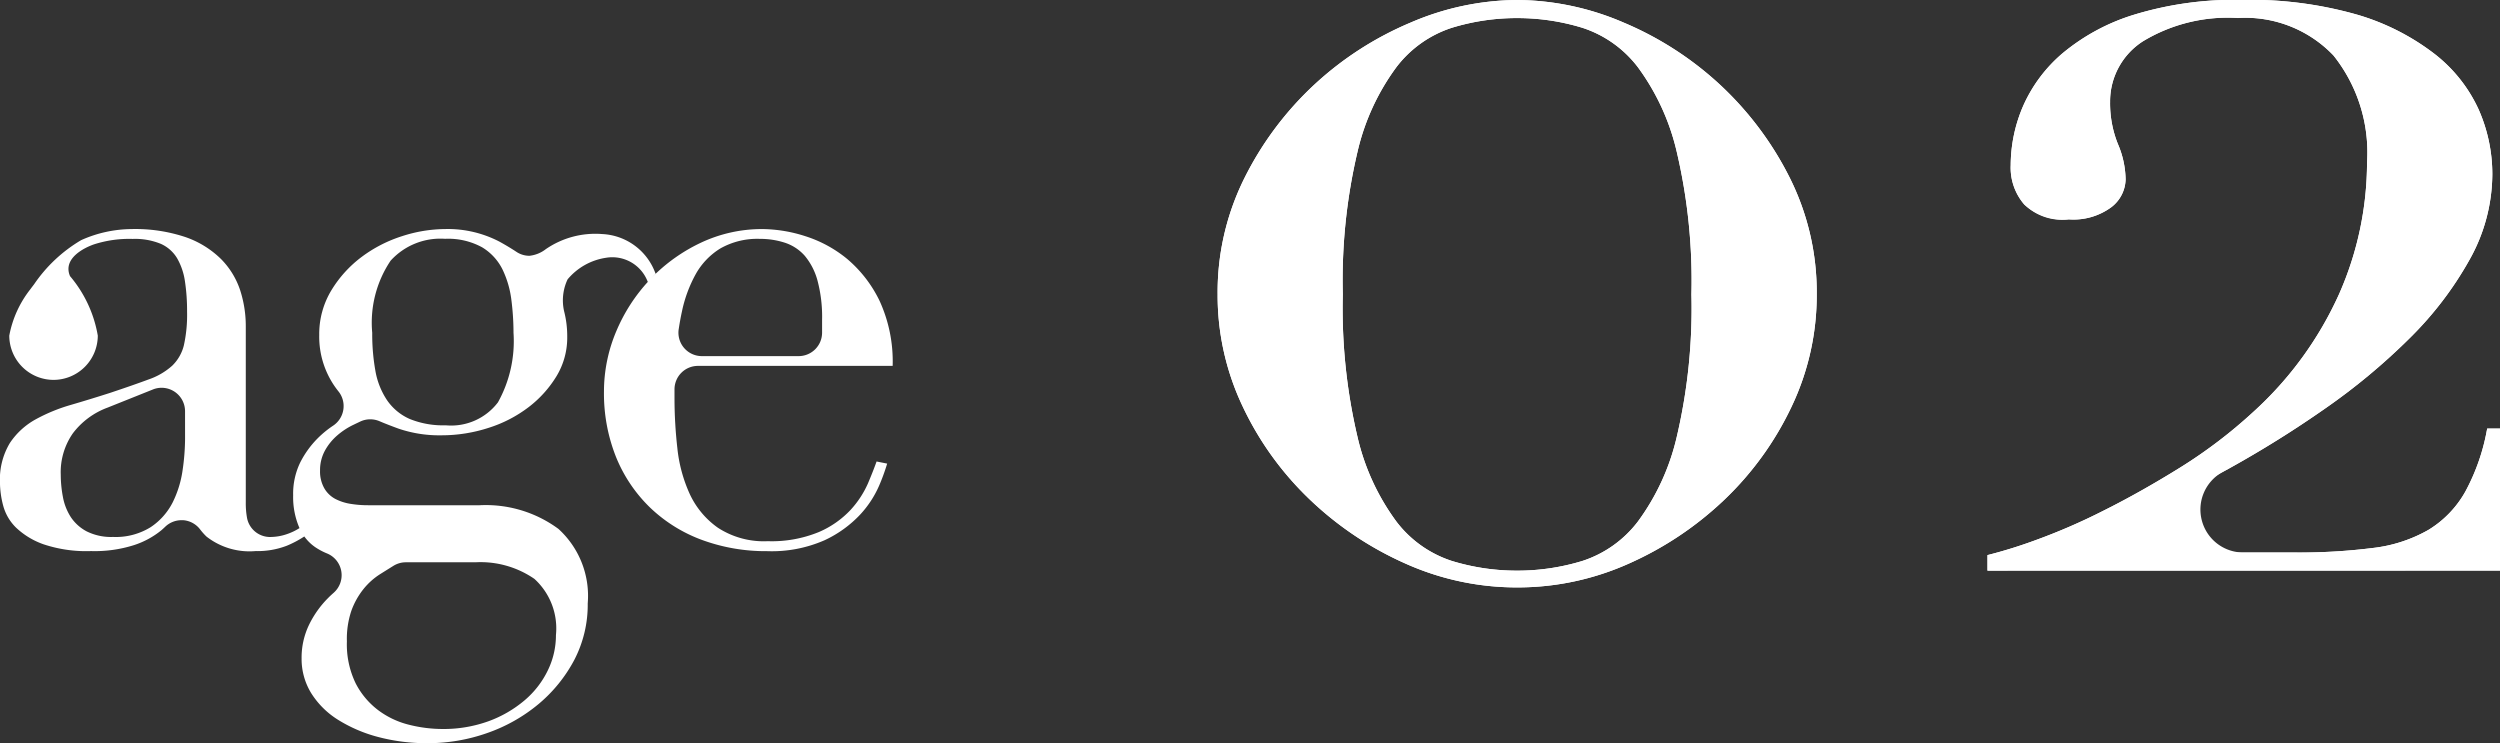
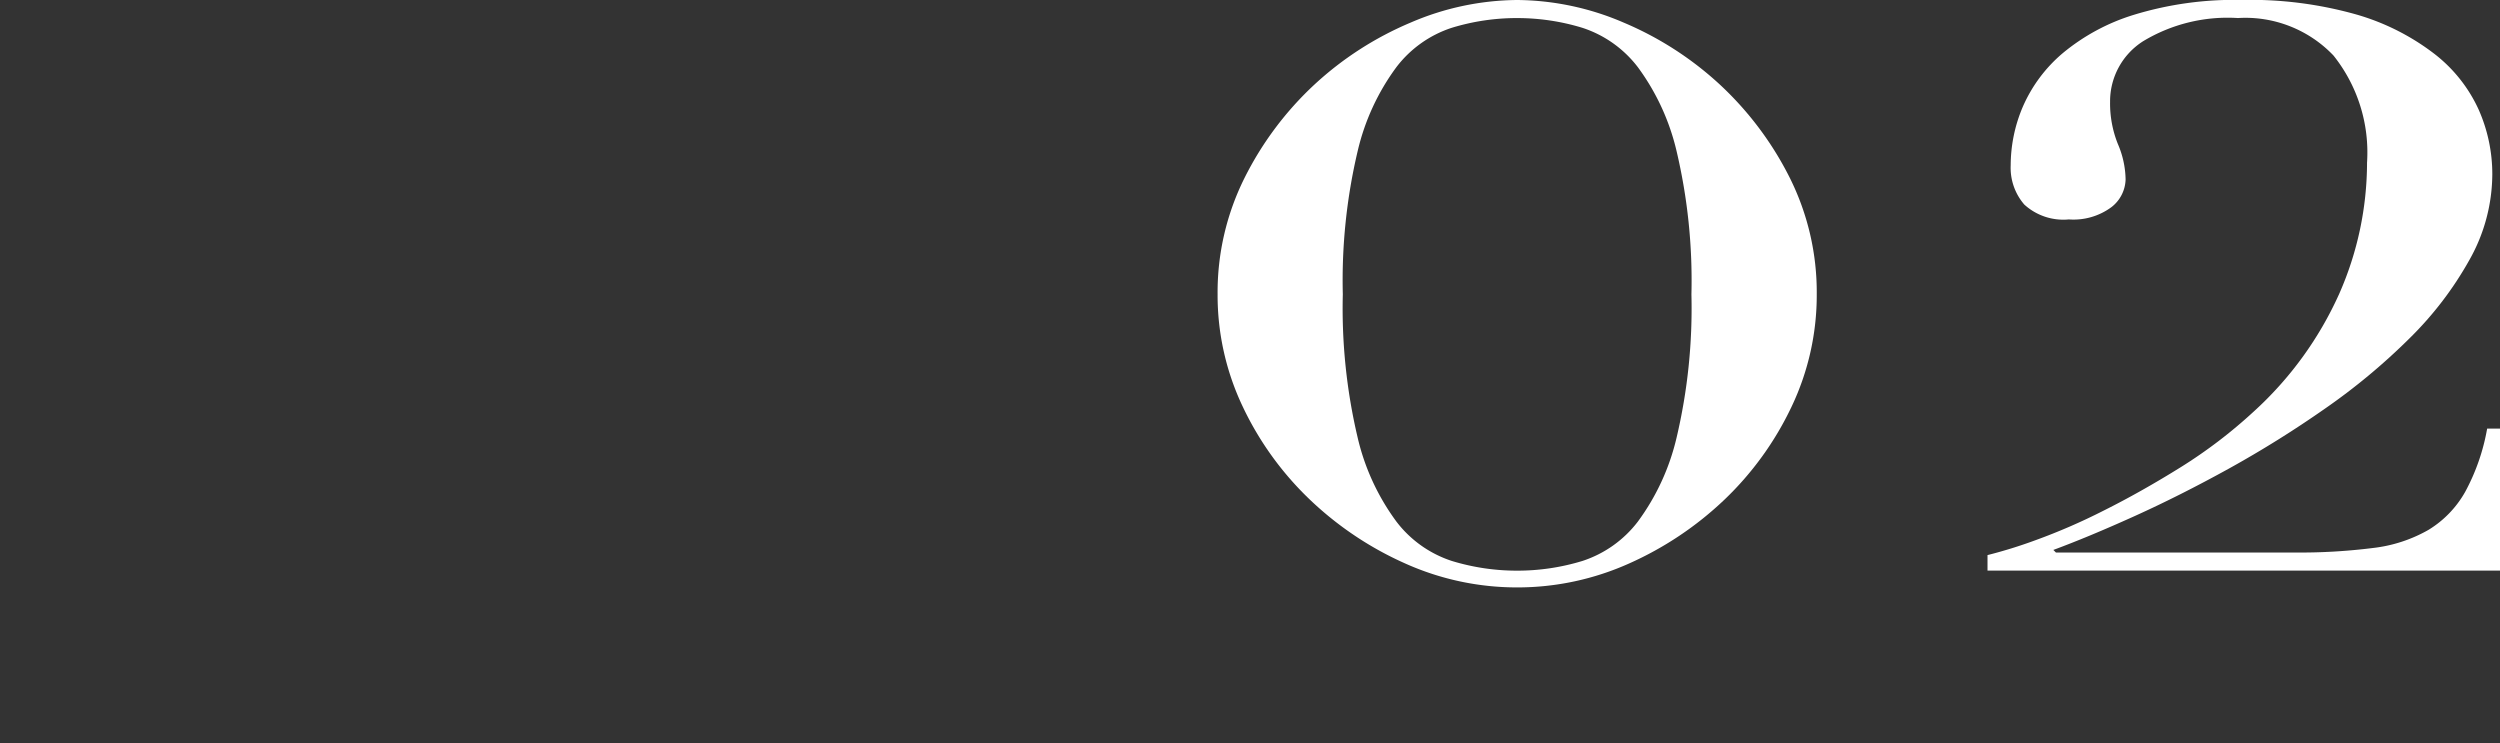
<svg xmlns="http://www.w3.org/2000/svg" width="146.867" height="43.659" viewBox="0 0 146.867 43.659">
  <rect x="0" y="0" width="146.867" height="43.659" fill="#333333" stroke="none" />
  <g id="age02" transform="translate(-415.419 521.067)">
-     <path id="パス_9805" data-name="パス 9805" d="M466.412-483.481a5.689,5.689,0,0,1-1.017,1.556,5.554,5.554,0,0,1-1.866,1.307,7.3,7.3,0,0,1-3.008.539,4.94,4.94,0,0,1-2.925-.788,4.98,4.98,0,0,1-1.66-1.992,8.627,8.627,0,0,1-.726-2.7,26.058,26.058,0,0,1-.166-2.863c0-.222,0-.419,0-.6a1.378,1.378,0,0,1,1.378-1.355h11.438a8.54,8.54,0,0,0-.767-3.817,7.464,7.464,0,0,0-1.909-2.469A7.377,7.377,0,0,0,462.719-498a8.436,8.436,0,0,0-2.49-.415,8.428,8.428,0,0,0-3.651.809,10.025,10.025,0,0,0-2.885,2.058c.087-.09.172-.178.239-.242a3.5,3.5,0,0,0-3.138-2.332,5.134,5.134,0,0,0-3.307.884,1.9,1.9,0,0,1-.964.393,1.37,1.37,0,0,1-.761-.229c-.288-.191-.62-.391-.988-.595a6.569,6.569,0,0,0-3.215-.747,8.347,8.347,0,0,0-2.51.415,8,8,0,0,0-2.386,1.224,6.972,6.972,0,0,0-1.784,1.971,4.956,4.956,0,0,0-.706,2.614,5.13,5.13,0,0,0,1.127,3.31,1.378,1.378,0,0,1,.289,1.078,1.378,1.378,0,0,1-.6.938,5.891,5.891,0,0,0-.916.752,5.584,5.584,0,0,0-1.017,1.411,4.2,4.2,0,0,0-.415,1.929,4.547,4.547,0,0,0,.372,1.926,3.385,3.385,0,0,1-.745.356,3.029,3.029,0,0,1-.954.166l-.081,0a1.377,1.377,0,0,1-1.3-1.111,4.847,4.847,0,0,1-.075-.921v-10.332a6.873,6.873,0,0,0-.332-2.137,4.7,4.7,0,0,0-1.12-1.825,5.566,5.566,0,0,0-2.074-1.286,9.316,9.316,0,0,0-3.195-.477,7.356,7.356,0,0,0-2.949.65,8.662,8.662,0,0,0-2.762,2.588c-.075.1-.148.191-.218.29a6.253,6.253,0,0,0-1.244,2.732,2.606,2.606,0,0,0,2.6,2.6,2.606,2.606,0,0,0,2.6-2.6,7.3,7.3,0,0,0-1.631-3.495c-.445-1.038.832-1.671,1.424-1.872a6.755,6.755,0,0,1,2.256-.314,3.981,3.981,0,0,1,1.661.292,2.127,2.127,0,0,1,.953.849,3.8,3.8,0,0,1,.457,1.35,11.568,11.568,0,0,1,.125,1.783,8.283,8.283,0,0,1-.187,1.972,2.492,2.492,0,0,1-.685,1.2,4.024,4.024,0,0,1-1.389.809c-.587.219-1.344.483-2.261.789-.774.248-1.549.486-2.3.705a10.1,10.1,0,0,0-2.074.851,4.316,4.316,0,0,0-1.514,1.39,4.144,4.144,0,0,0-.582,2.324,5.462,5.462,0,0,0,.187,1.348,2.83,2.83,0,0,0,.767,1.307,4.529,4.529,0,0,0,1.618.975,7.927,7.927,0,0,0,2.78.394,7.6,7.6,0,0,0,2.531-.353,4.963,4.963,0,0,0,1.6-.871q.115-.1.22-.2a1.378,1.378,0,0,1,.961-.39c.034,0,.068,0,.1,0a1.378,1.378,0,0,1,.994.541,3.6,3.6,0,0,0,.376.422,4.1,4.1,0,0,0,2.884.851,4.777,4.777,0,0,0,1.825-.311,6.042,6.042,0,0,0,1.036-.548,2.64,2.64,0,0,0,.644.631,3.828,3.828,0,0,0,.7.371,1.377,1.377,0,0,1,.83,1.047,1.377,1.377,0,0,1-.448,1.259c-.113.1-.223.2-.33.31a5.841,5.841,0,0,0-1.12,1.577,4.446,4.446,0,0,0-.435,1.971,3.835,3.835,0,0,0,.56,2.033,4.946,4.946,0,0,0,1.556,1.556,8.514,8.514,0,0,0,2.345,1.016,11.154,11.154,0,0,0,2.967.374,10.457,10.457,0,0,0,3.485-.6,9.668,9.668,0,0,0,3.008-1.7,8.654,8.654,0,0,0,2.1-2.593,7.031,7.031,0,0,0,.788-3.319,5.317,5.317,0,0,0-1.721-4.377,7.186,7.186,0,0,0-4.627-1.39h-6.556a6.3,6.3,0,0,1-1.038-.083,2.924,2.924,0,0,1-.888-.289,1.625,1.625,0,0,1-.643-.62,1.986,1.986,0,0,1-.252-1.041,2.387,2.387,0,0,1,.29-1.182,3.249,3.249,0,0,1,.726-.892,4.274,4.274,0,0,1,.955-.623c.134-.065.264-.126.392-.187a1.378,1.378,0,0,1,.587-.131,1.386,1.386,0,0,1,.539.11c.312.133.687.279,1.116.436a7.406,7.406,0,0,0,2.532.394,8.945,8.945,0,0,0,2.759-.437,7.68,7.68,0,0,0,2.364-1.223,6.622,6.622,0,0,0,1.639-1.826,4.369,4.369,0,0,0,.622-2.282,5.9,5.9,0,0,0-.185-1.527,2.886,2.886,0,0,1,.206-1.866,3.64,3.64,0,0,1,2.266-1.27,2.225,2.225,0,0,1,2.444,1.417l.089-.091a10.083,10.083,0,0,0-1.936,2.986,9.085,9.085,0,0,0-.726,3.547,10.071,10.071,0,0,0,.705,3.838,8.661,8.661,0,0,0,1.991,2.967,8.8,8.8,0,0,0,3.05,1.909,10.867,10.867,0,0,0,3.838.664,7.705,7.705,0,0,0,3.381-.644,6.811,6.811,0,0,0,2.075-1.493,6.027,6.027,0,0,0,1.12-1.7,11.872,11.872,0,0,0,.477-1.307l-.622-.124C466.8-484.434,466.631-484,466.412-483.481Zm-11.121-9.05c.052-.349.115-.7.188-1.033a7.827,7.827,0,0,1,.81-2.2,4.142,4.142,0,0,1,1.451-1.514,4.4,4.4,0,0,1,2.324-.561,4.658,4.658,0,0,1,1.473.229,2.661,2.661,0,0,1,1.162.768,3.822,3.822,0,0,1,.745,1.451,8.291,8.291,0,0,1,.27,2.324v.738a1.378,1.378,0,0,1-1.378,1.378h-5.684a1.379,1.379,0,0,1-1.044-.479A1.375,1.375,0,0,1,455.29-492.531Zm-29,6.435a13.212,13.212,0,0,1-.145,1.846,6.178,6.178,0,0,1-.582,1.89,3.83,3.83,0,0,1-1.286,1.452,3.883,3.883,0,0,1-2.22.58,3.217,3.217,0,0,1-1.556-.332,2.536,2.536,0,0,1-.933-.85,3.268,3.268,0,0,1-.457-1.183,7.049,7.049,0,0,1-.124-1.286,3.994,3.994,0,0,1,.705-2.428,4.5,4.5,0,0,1,2.033-1.514l2.674-1.07a1.368,1.368,0,0,1,.512-.1,1.379,1.379,0,0,1,.772.237,1.377,1.377,0,0,1,.606,1.141Zm9.771,10.1a4.465,4.465,0,0,1,.706-1.265,4.008,4.008,0,0,1,1-.893q.388-.243.765-.478a1.38,1.38,0,0,1,.726-.207h4.09a5.571,5.571,0,0,1,3.465.975,3.93,3.93,0,0,1,1.265,3.3,4.706,4.706,0,0,1-.477,2.074,5.347,5.347,0,0,1-1.369,1.763,6.962,6.962,0,0,1-2.116,1.225,7.767,7.767,0,0,1-2.717.456,8.064,8.064,0,0,1-1.951-.249,5.01,5.01,0,0,1-1.805-.851,4.616,4.616,0,0,1-1.328-1.577,5.248,5.248,0,0,1-.518-2.469A5.167,5.167,0,0,1,436.061-475.993Zm8.609-12.239a3.45,3.45,0,0,1-3.07,1.348,5.2,5.2,0,0,1-2.115-.373,3.151,3.151,0,0,1-1.328-1.1,4.475,4.475,0,0,1-.685-1.723,12.227,12.227,0,0,1-.187-2.241,6.527,6.527,0,0,1,1.079-4.232,3.951,3.951,0,0,1,3.2-1.287,4.153,4.153,0,0,1,2.178.5,3.15,3.15,0,0,1,1.2,1.307,5.73,5.73,0,0,1,.518,1.784,15.323,15.323,0,0,1,.125,1.929A7.4,7.4,0,0,1,444.67-488.232Z" transform="translate(0 -9.195)" fill="#fff" />
    <g id="グループ_4772" data-name="グループ 4772" transform="translate(-792.078 352.125)">
      <g id="グループ_4772-2" data-name="グループ 4772" transform="translate(1279.027 -873.192)">
-         <path id="パス_9930" data-name="パス 9930" d="M1280.62-862.764a19.116,19.116,0,0,1,4.095-5.461,19.334,19.334,0,0,1,5.651-3.64,16.013,16.013,0,0,1,6.257-1.327,16.027,16.027,0,0,1,6.258,1.327,19.356,19.356,0,0,1,5.65,3.64,19.153,19.153,0,0,1,4.1,5.461,14.984,14.984,0,0,1,1.592,6.864,15.171,15.171,0,0,1-1.479,6.6,18.4,18.4,0,0,1-3.943,5.461,19.678,19.678,0,0,1-5.613,3.755,15.955,15.955,0,0,1-6.561,1.4,15.942,15.942,0,0,1-6.56-1.4,19.632,19.632,0,0,1-5.613-3.755,18.368,18.368,0,0,1-3.945-5.461,15.17,15.17,0,0,1-1.479-6.6A14.985,14.985,0,0,1,1280.62-862.764Zm6.636,15.283a13.548,13.548,0,0,0,2.276,4.93,6.675,6.675,0,0,0,3.261,2.314,13.031,13.031,0,0,0,3.83.569,13.033,13.033,0,0,0,3.83-.569,6.688,6.688,0,0,0,3.262-2.314,13.6,13.6,0,0,0,2.275-4.93,32.953,32.953,0,0,0,.873-8.419,32.959,32.959,0,0,0-.873-8.419,13.608,13.608,0,0,0-2.275-4.929,6.691,6.691,0,0,0-3.262-2.313,13.013,13.013,0,0,0-3.83-.569,13.011,13.011,0,0,0-3.83.569,6.678,6.678,0,0,0-3.261,2.313,13.557,13.557,0,0,0-2.276,4.929,32.87,32.87,0,0,0-.873,8.419A32.864,32.864,0,0,0,1287.256-847.481Z" transform="translate(-1279.027 873.192)" fill="#fff" />
        <path id="パス_9931" data-name="パス 9931" d="M1358.177-841.451a35.719,35.719,0,0,0,4.019-1.744q2.2-1.1,4.514-2.541a28.68,28.68,0,0,0,4.284-3.261,20.92,20.92,0,0,0,5.044-6.94,19.152,19.152,0,0,0,1.632-7.7,9.125,9.125,0,0,0-1.973-6.295,7.148,7.148,0,0,0-5.612-2.2,9.6,9.6,0,0,0-5.575,1.365,4.181,4.181,0,0,0-1.935,3.565,6.387,6.387,0,0,0,.455,2.464,5.46,5.46,0,0,1,.456,2.086,2.124,2.124,0,0,1-.834,1.63,3.746,3.746,0,0,1-2.5.72,3.4,3.4,0,0,1-2.616-.872,3.3,3.3,0,0,1-.8-2.314,8.8,8.8,0,0,1,.72-3.451,8.629,8.629,0,0,1,2.314-3.11,12.08,12.08,0,0,1,4.209-2.275,20.2,20.2,0,0,1,6.333-.871,22.892,22.892,0,0,1,6.788.871,13.767,13.767,0,0,1,4.55,2.314,8.7,8.7,0,0,1,2.579,3.261,9.36,9.36,0,0,1,.8,3.792,10.309,10.309,0,0,1-1.328,5.006,20.415,20.415,0,0,1-3.527,4.627,36.815,36.815,0,0,1-4.968,4.133,63.5,63.5,0,0,1-5.65,3.527q-2.884,1.592-5.575,2.807t-4.74,1.972l.152.152h14.032a34.168,34.168,0,0,0,4.589-.266,8.523,8.523,0,0,0,3.261-1.062,6.127,6.127,0,0,0,2.161-2.237,12.213,12.213,0,0,0,1.29-3.716h.758v8.343h-30.11v-.911A27.877,27.877,0,0,0,1358.177-841.451Z" transform="translate(-1310.144 873.192)" fill="#fff" />
      </g>
      <g id="グループ_4773" data-name="グループ 4773" transform="translate(1279.027 -873.192)">
        <path id="パス_9932" data-name="パス 9932" d="M1296.623-838.683a16.017,16.017,0,0,1-6.56-1.4,19.7,19.7,0,0,1-5.613-3.755,18.457,18.457,0,0,1-3.944-5.461,15.232,15.232,0,0,1-1.479-6.6,15.045,15.045,0,0,1,1.594-6.864,19.19,19.19,0,0,1,4.095-5.461,19.41,19.41,0,0,1,5.651-3.641,16.092,16.092,0,0,1,6.257-1.327,16.1,16.1,0,0,1,6.258,1.327,19.446,19.446,0,0,1,5.65,3.64,19.227,19.227,0,0,1,4.1,5.461,15.048,15.048,0,0,1,1.593,6.864,15.234,15.234,0,0,1-1.479,6.6,18.492,18.492,0,0,1-3.943,5.461,19.769,19.769,0,0,1-5.613,3.755A16.03,16.03,0,0,1,1296.623-838.683Zm0-33.448a13.055,13.055,0,0,0-3.83.569,6.712,6.712,0,0,0-3.261,2.313,13.443,13.443,0,0,0-2.276,4.931,33.033,33.033,0,0,0-.873,8.419,33.013,33.013,0,0,0,.873,8.419,13.415,13.415,0,0,0,2.276,4.93,6.709,6.709,0,0,0,3.261,2.314,13.08,13.08,0,0,0,3.83.569,13.08,13.08,0,0,0,3.83-.569,6.718,6.718,0,0,0,3.262-2.313,13.473,13.473,0,0,0,2.275-4.929,33.093,33.093,0,0,0,.873-8.419,33.119,33.119,0,0,0-.873-8.42,13.482,13.482,0,0,0-2.275-4.929,6.719,6.719,0,0,0-3.262-2.313A13.048,13.048,0,0,0,1296.623-872.13Z" transform="translate(-1279.027 873.192)" fill="#fff" />
-         <path id="パス_9933" data-name="パス 9933" d="M1355.371-839.669v-.911a27.874,27.874,0,0,0,2.806-.872,35.893,35.893,0,0,0,4.019-1.744c1.453-.726,2.971-1.581,4.514-2.541a28.812,28.812,0,0,0,4.284-3.262,21.01,21.01,0,0,0,5.044-6.94,19.243,19.243,0,0,0,1.632-7.7,9.164,9.164,0,0,0-1.973-6.3,7.177,7.177,0,0,0-5.611-2.2,9.642,9.642,0,0,0-5.575,1.366,4.2,4.2,0,0,0-1.935,3.565,6.415,6.415,0,0,0,.455,2.465,5.481,5.481,0,0,1,.456,2.086,2.1,2.1,0,0,1-.834,1.63,3.764,3.764,0,0,1-2.5.72,3.15,3.15,0,0,1-2.616-.872,3.31,3.31,0,0,1-.8-2.314,8.849,8.849,0,0,1,.72-3.451,8.676,8.676,0,0,1,2.313-3.109,12.126,12.126,0,0,1,4.21-2.276,20.291,20.291,0,0,1,6.333-.871,23,23,0,0,1,6.788.871,13.827,13.827,0,0,1,4.55,2.314,8.747,8.747,0,0,1,2.58,3.261,9.416,9.416,0,0,1,.8,3.792,10.358,10.358,0,0,1-1.328,5.006,20.539,20.539,0,0,1-3.527,4.627,37,37,0,0,1-4.968,4.133,63.669,63.669,0,0,1-5.65,3.527l-.365.2a2.52,2.52,0,0,0-1.233,2.834,2.519,2.519,0,0,0,2.441,1.9h3.027a34.312,34.312,0,0,0,4.589-.266,8.578,8.578,0,0,0,3.261-1.062,6.155,6.155,0,0,0,2.161-2.238,12.111,12.111,0,0,0,1.29-3.716h.758v8.343Z" transform="translate(-1310.144 873.192)" fill="#fff" />
      </g>
    </g>
  </g>
</svg>